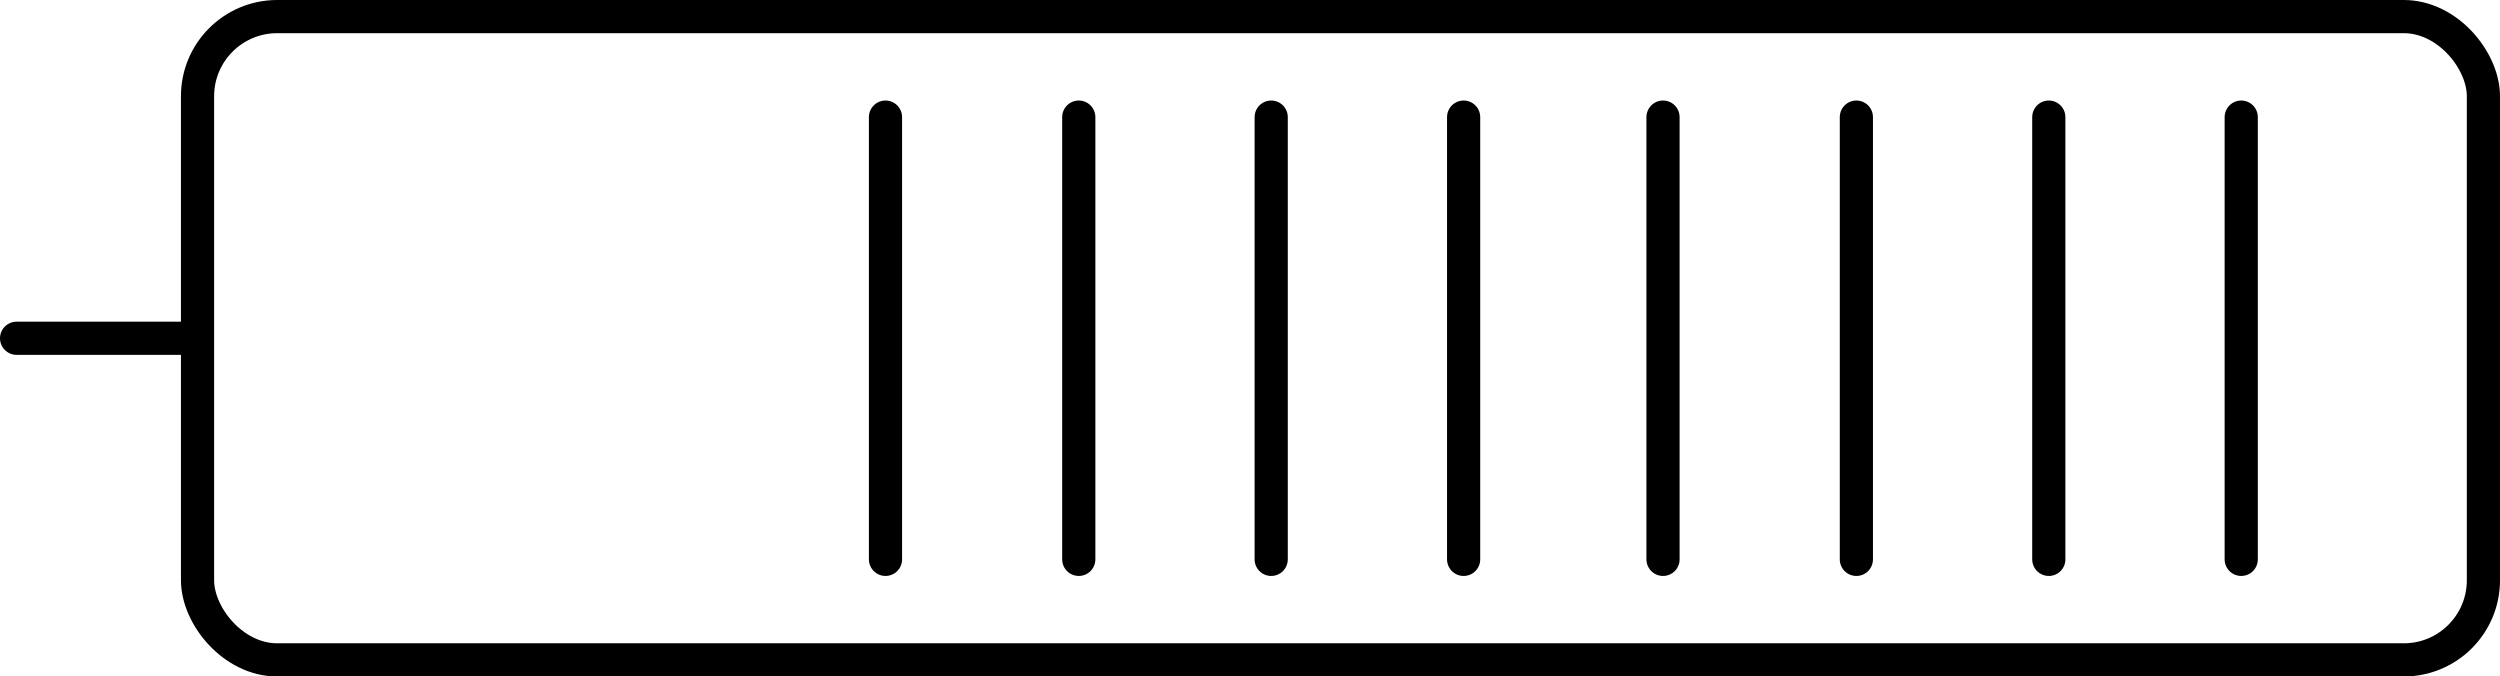
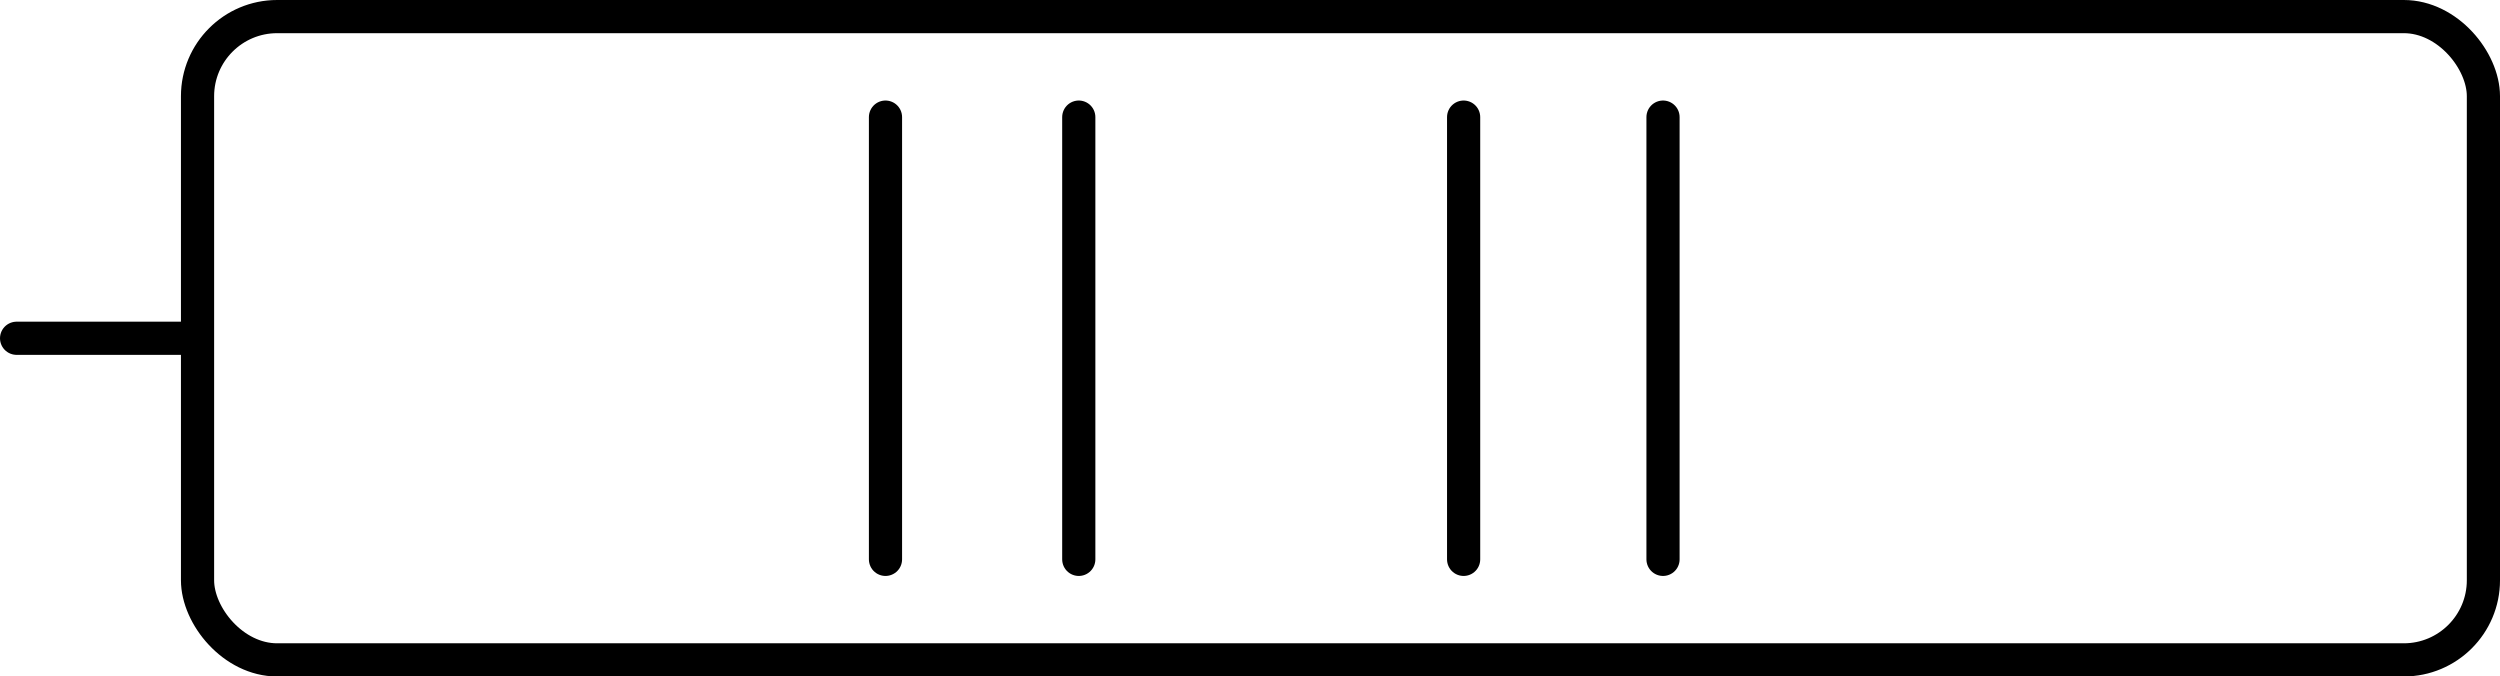
<svg xmlns="http://www.w3.org/2000/svg" viewBox="0 0 376.77 101.95">
  <defs>
    <style>.cls-1,.cls-2{fill:none;stroke:#000;stroke-miterlimit:10;stroke-width:5px;}.cls-1{stroke-linecap:round;}</style>
  </defs>
  <title>sleep</title>
  <g id="Calque_2" data-name="Calque 2">
    <g id="Calque_19" data-name="Calque 19">
      <line class="cls-1" x1="2.5" y1="50.98" x2="28.77" y2="50.98" />
      <rect class="cls-2" x="29.77" y="2.5" width="344.5" height="96.95" rx="12" ry="12" />
      <g id="LINE">
        <line class="cls-1" x1="250.63" y1="17.65" x2="250.63" y2="84.3" />
-         <line class="cls-1" x1="279.77" y1="17.65" x2="279.77" y2="84.3" />
-         <line class="cls-1" x1="308.77" y1="17.65" x2="308.77" y2="84.3" />
-         <line class="cls-1" x1="337.77" y1="17.65" x2="337.77" y2="84.3" />
        <line class="cls-1" x1="133.45" y1="17.65" x2="133.45" y2="84.3" />
        <line class="cls-1" x1="162.58" y1="17.65" x2="162.58" y2="84.3" />
-         <line class="cls-1" x1="191.58" y1="17.65" x2="191.58" y2="84.3" />
        <line class="cls-1" x1="220.58" y1="17.65" x2="220.58" y2="84.3" />
      </g>
    </g>
  </g>
</svg>